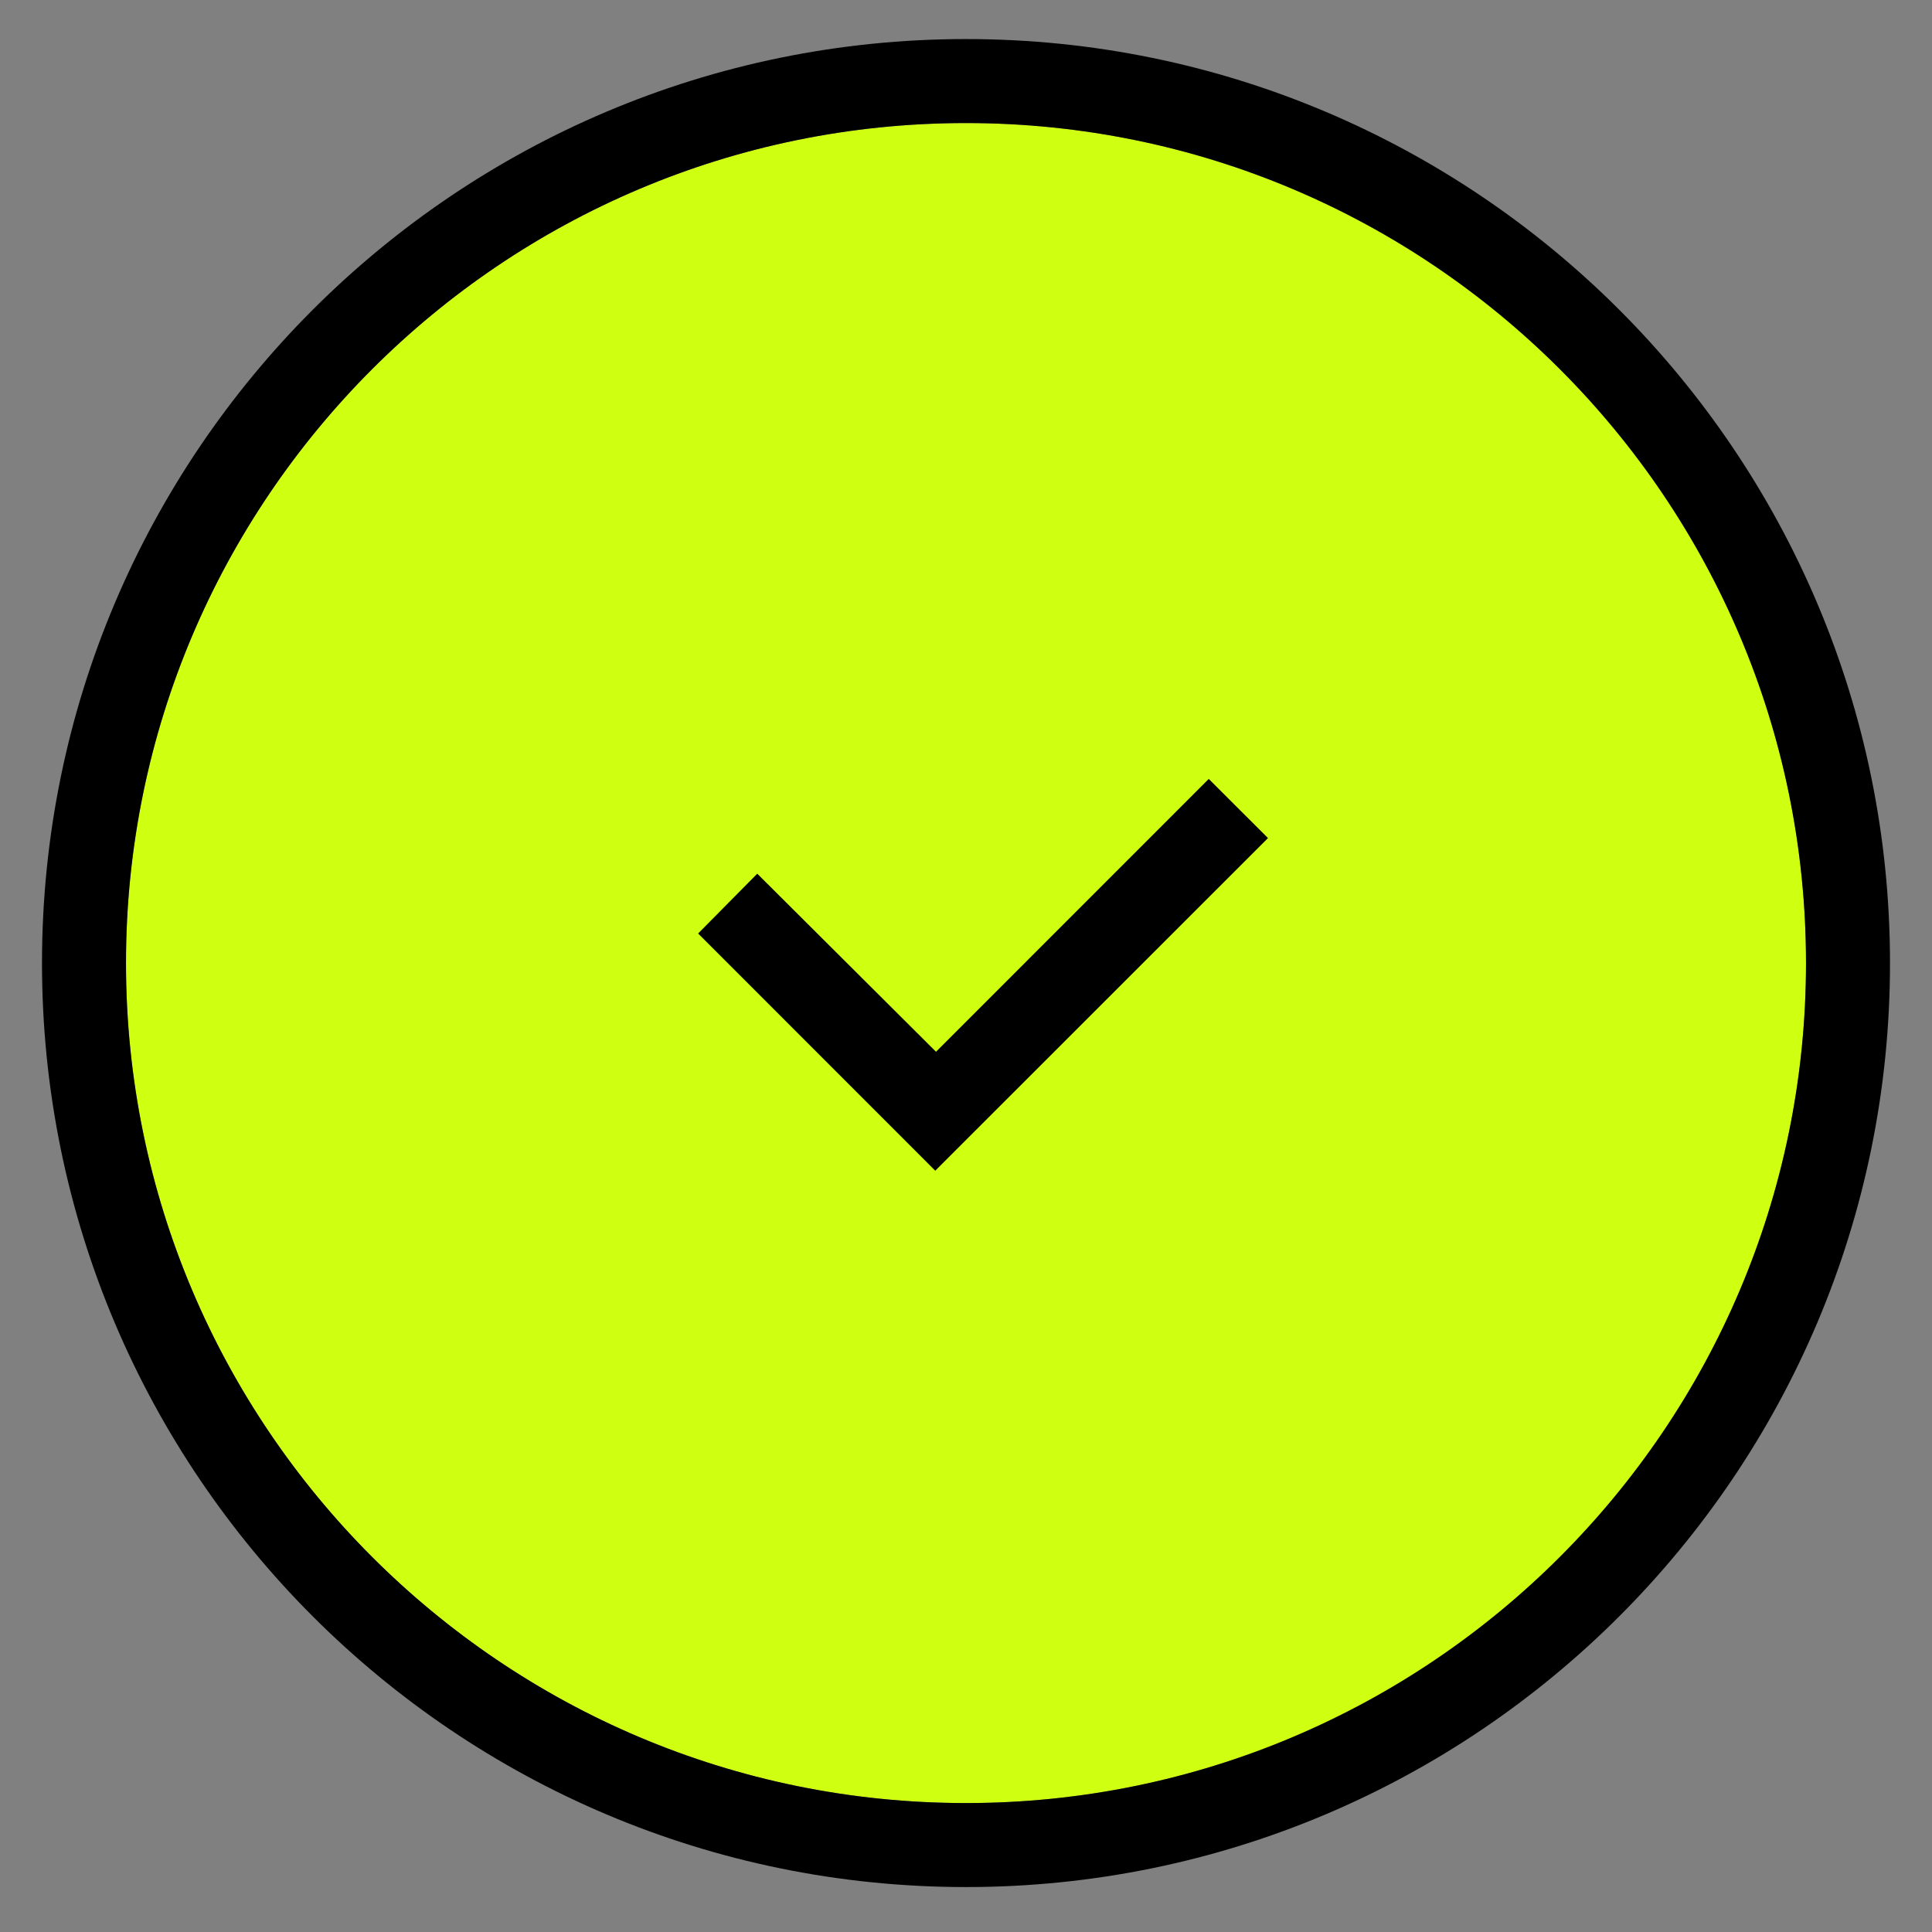
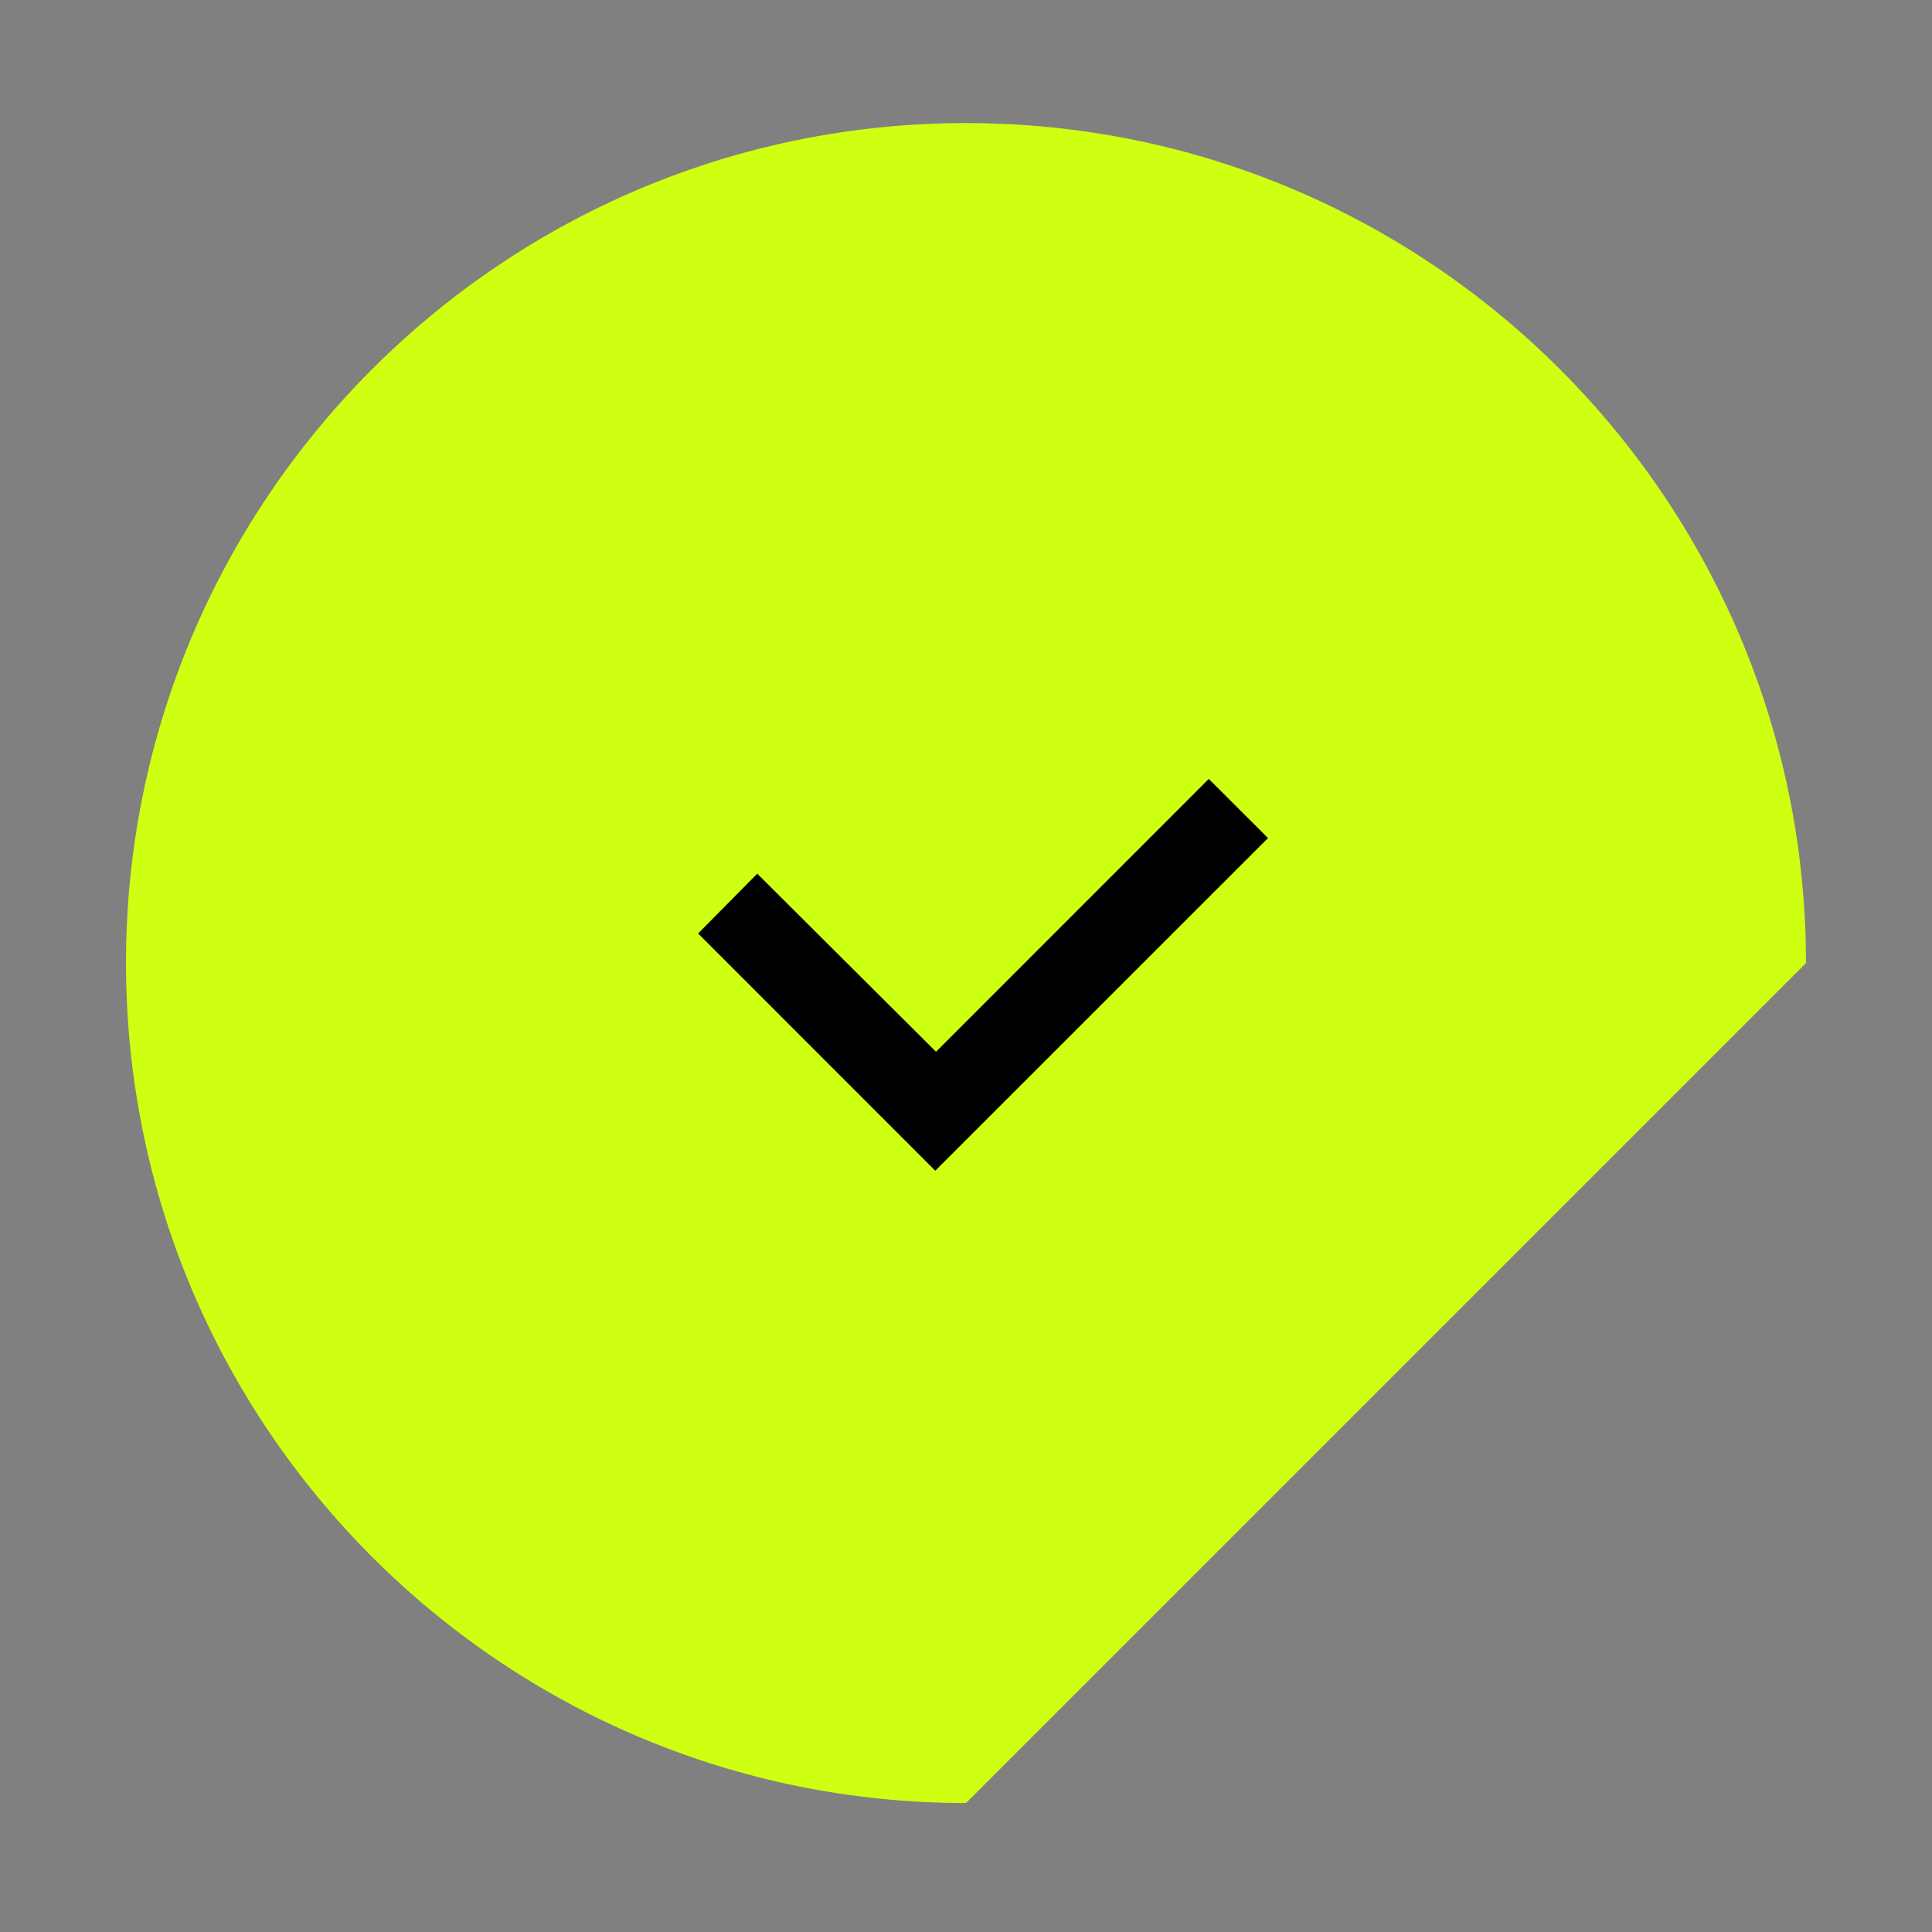
<svg xmlns="http://www.w3.org/2000/svg" width="23" height="23" viewBox="0 0 23 23" fill="none">
  <rect x="0" y="0" width="23" height="23" fill="#808080" stroke="none" />
-   <path d="M11.5 21.465C5.98 21.465 1.5 16.985 1.5 11.465C1.5 5.945 5.98 1.465 11.5 1.465C17.02 1.465 21.5 5.945 21.5 11.465C21.5 16.985 17.02 21.465 11.5 21.465Z" fill="#CFFF11" />
+   <path d="M11.5 21.465C5.98 21.465 1.5 16.985 1.5 11.465C1.5 5.945 5.98 1.465 11.5 1.465C17.02 1.465 21.5 5.945 21.5 11.465Z" fill="#CFFF11" />
  <path d="M15.095 9.977L11.134 13.937L8.311 11.113L9.015 10.401L11.143 12.521L14.39 9.273L15.095 9.977Z" fill="black" />
-   <path d="M1 11.465C1 17.261 5.704 21.965 11.5 21.965C17.296 21.965 22 17.261 22 11.465C22 5.669 17.296 0.965 11.5 0.965C5.704 0.965 1 5.669 1 11.465Z" stroke="black" />
</svg>